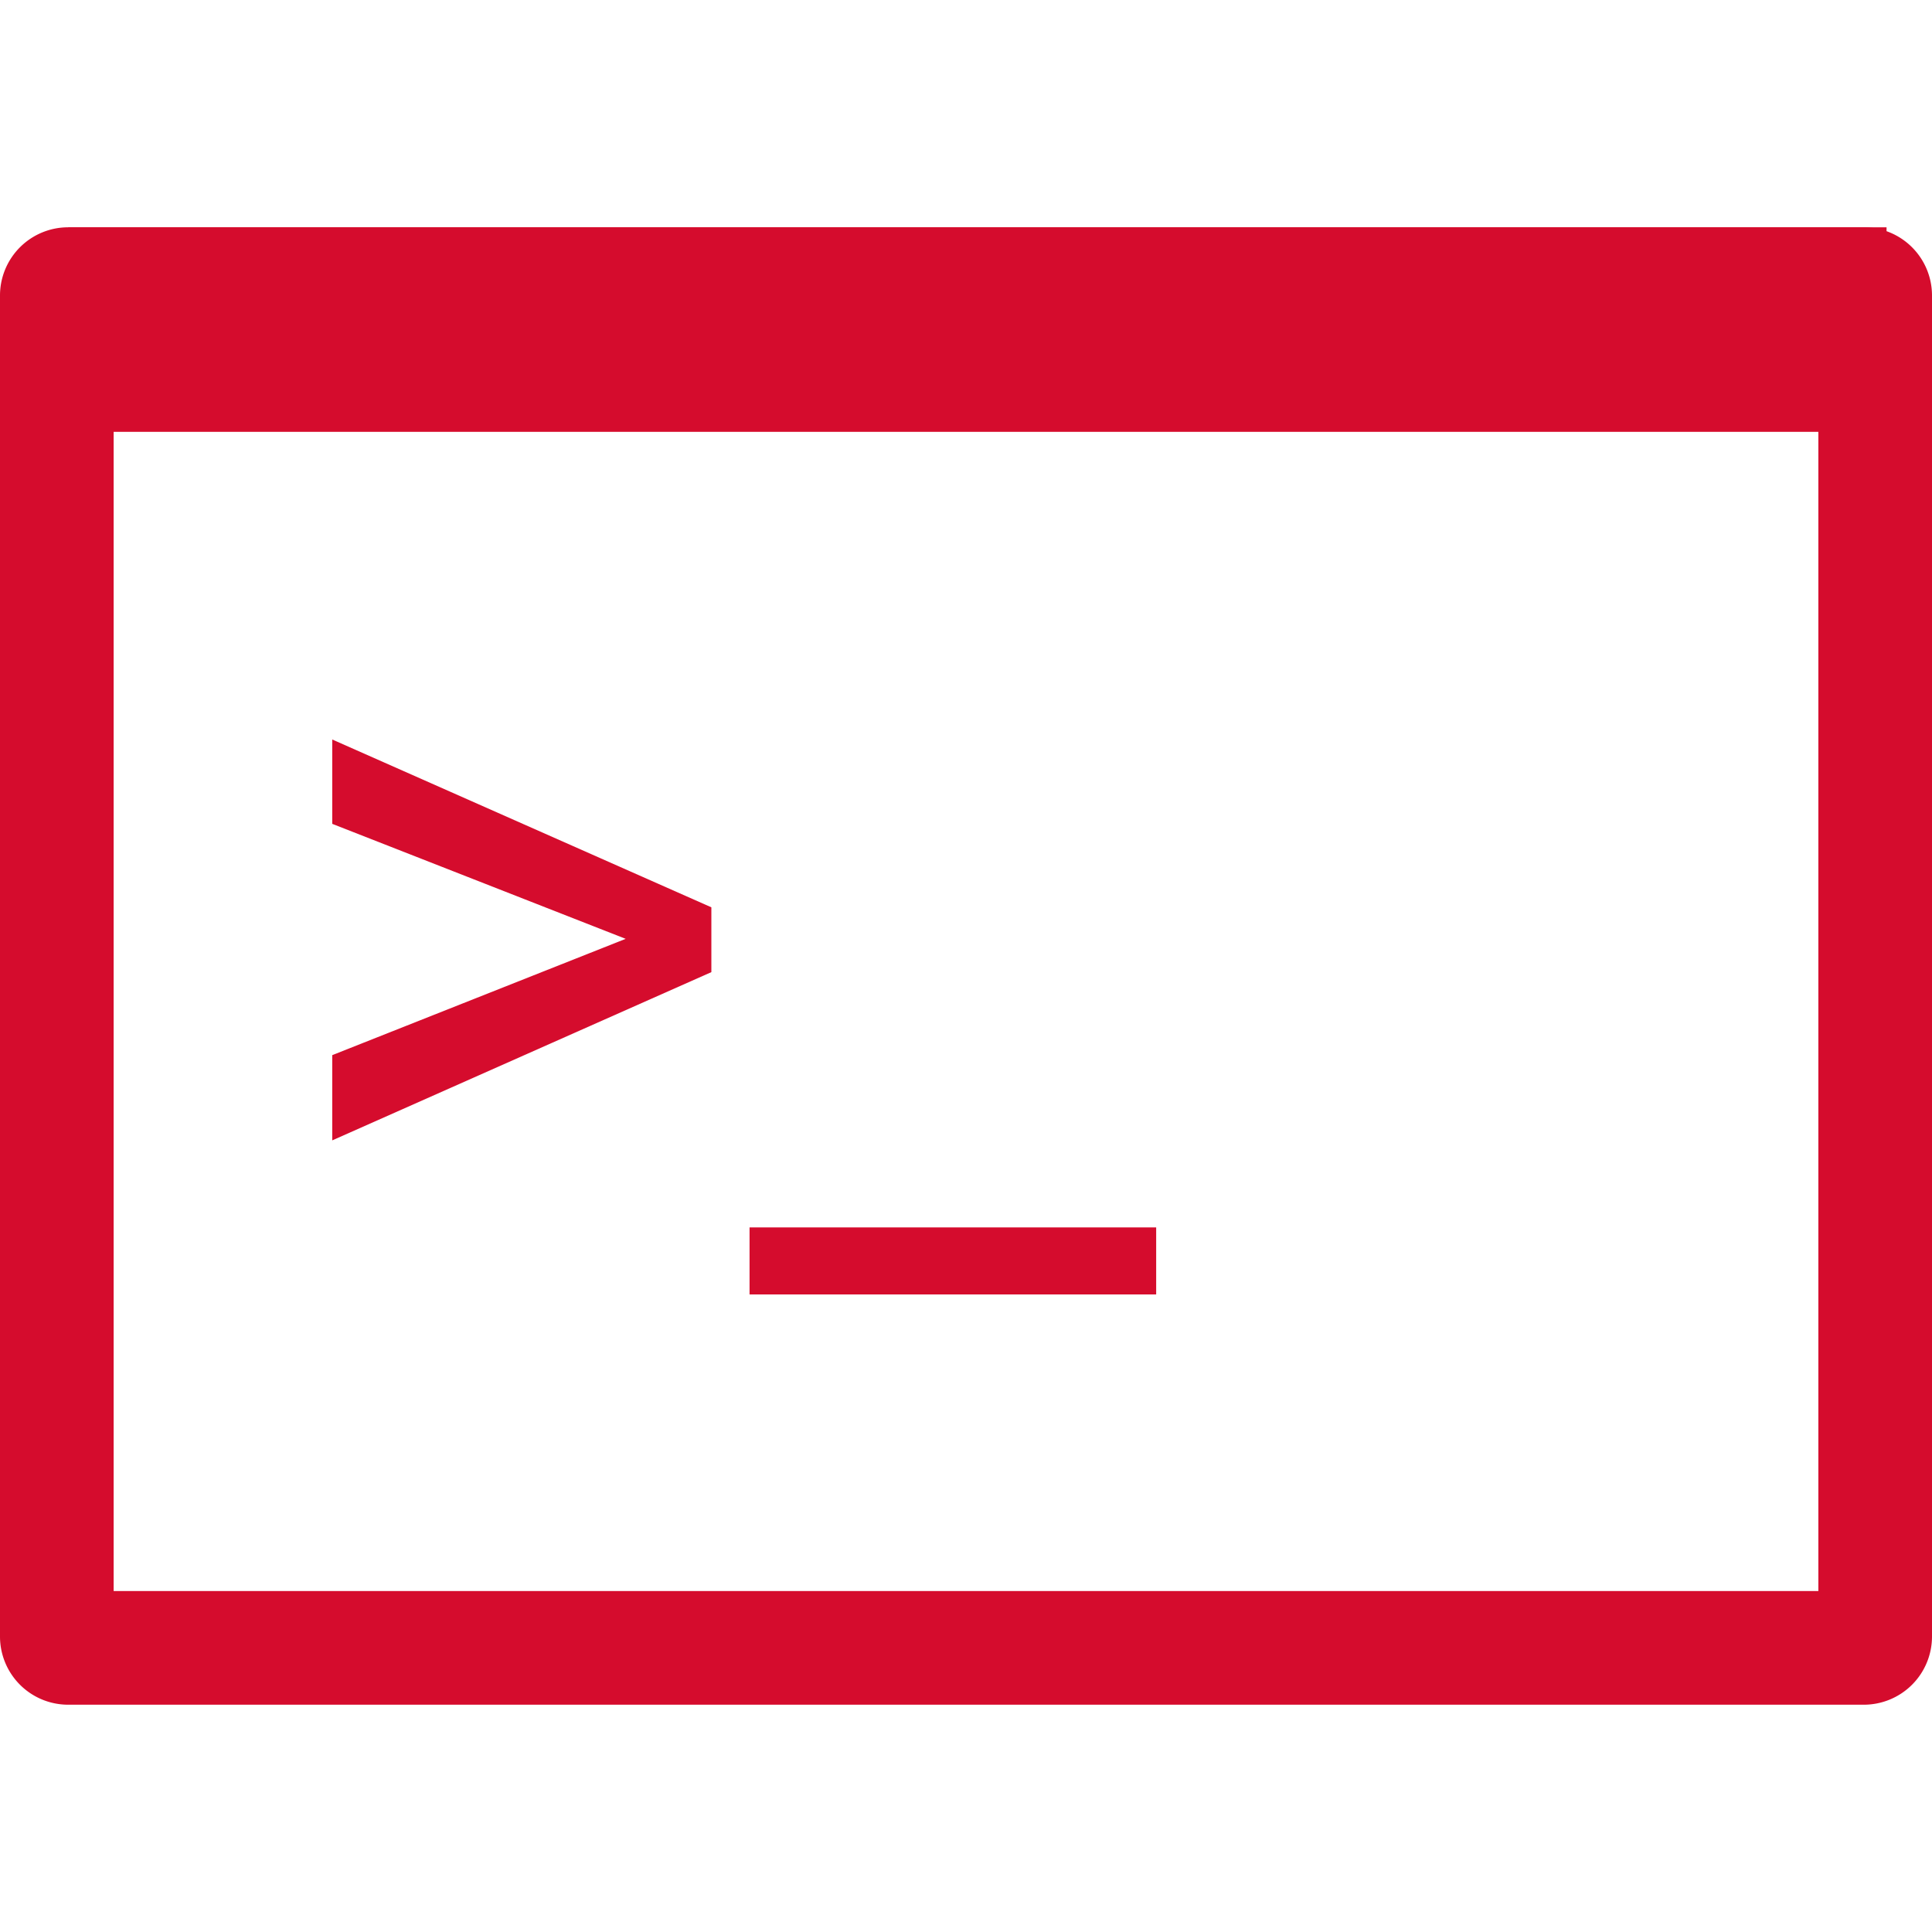
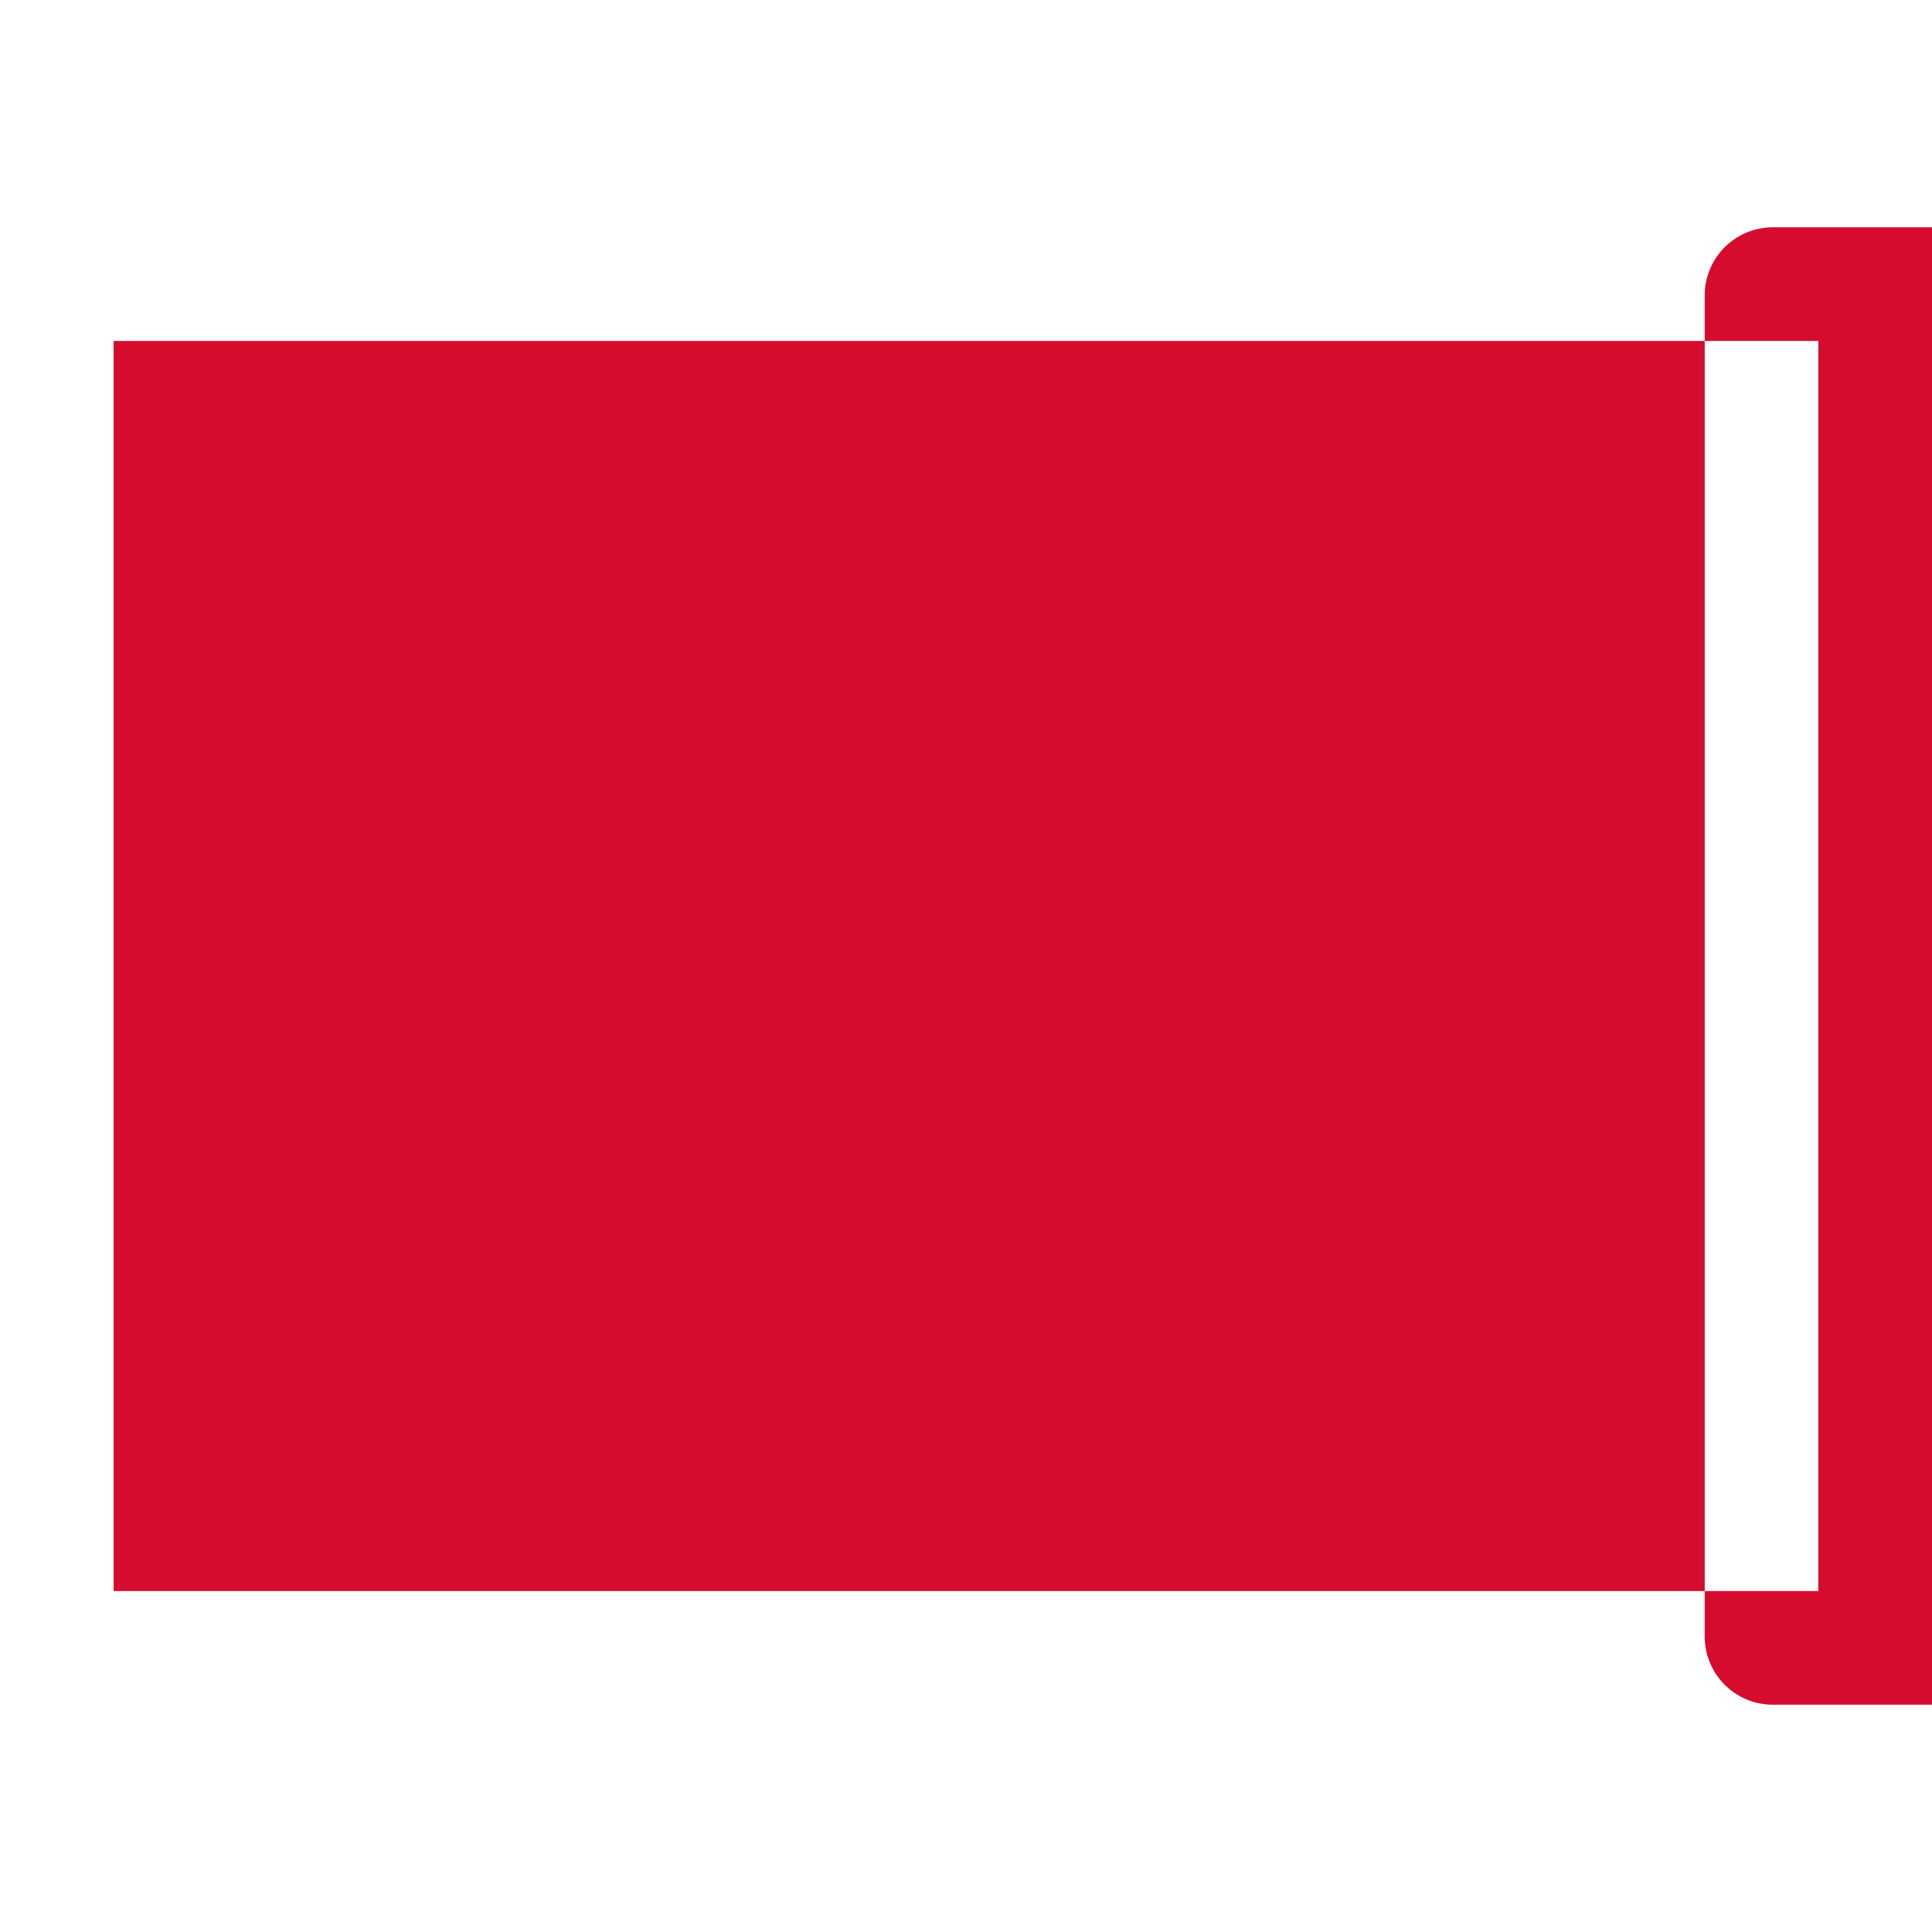
<svg xmlns="http://www.w3.org/2000/svg" width="85" height="85" fill="none">
-   <path fill="#D50C2D" fill-rule="evenodd" d="M5 15v55h75V15zm-2-5a3 3 0 0 0-3 3v59a3 3 0 0 0 3 3h79a3 3 0 0 0 3-3V13a3 3 0 0 0-3-3z" clip-rule="evenodd" />
-   <path fill="#D50C2D" d="M3 10h80v9H3zM14.617 36.246l12.91 5.059-12.91 5.117v3.75l16.68-7.402v-2.852l-16.68-7.383zM32.977 56.95h17.89V54h-17.89z" />
+   <path fill="#D50C2D" fill-rule="evenodd" d="M5 15v55h75V15m-2-5a3 3 0 0 0-3 3v59a3 3 0 0 0 3 3h79a3 3 0 0 0 3-3V13a3 3 0 0 0-3-3z" clip-rule="evenodd" />
</svg>